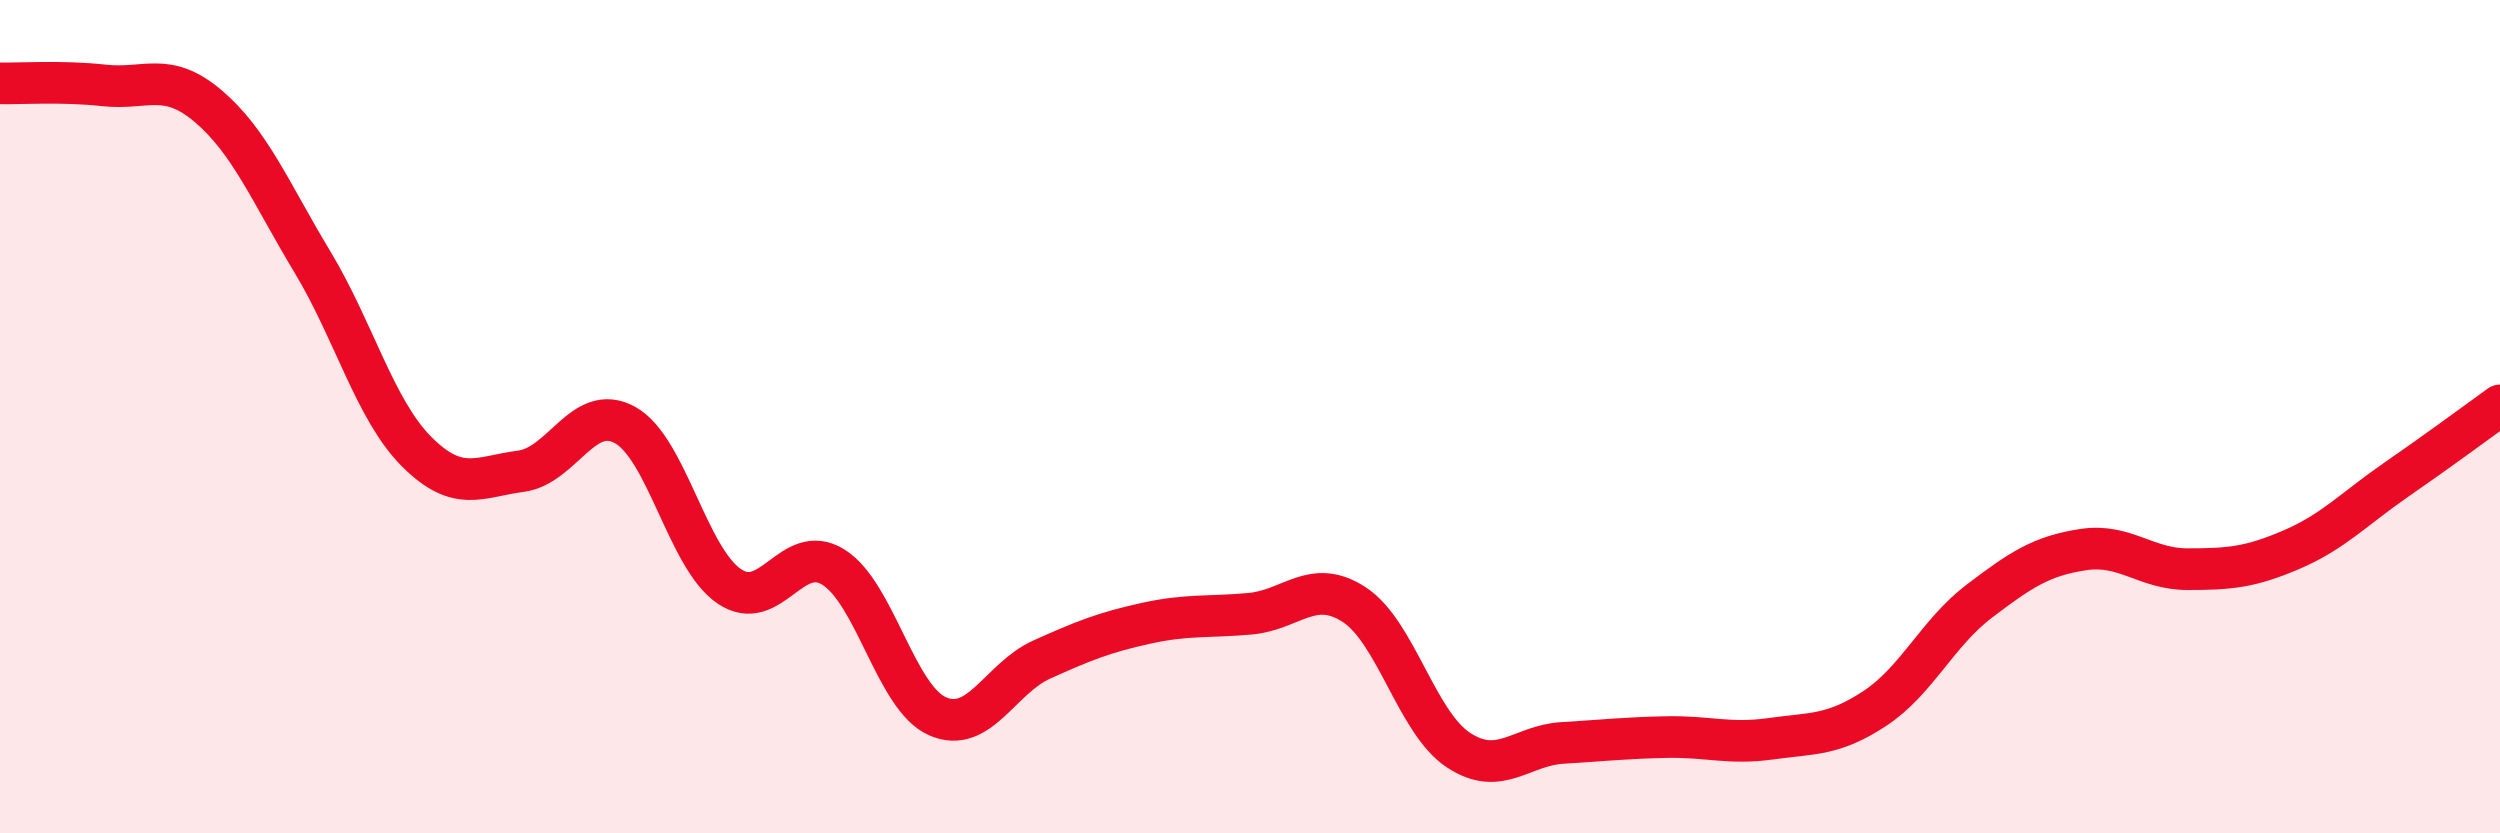
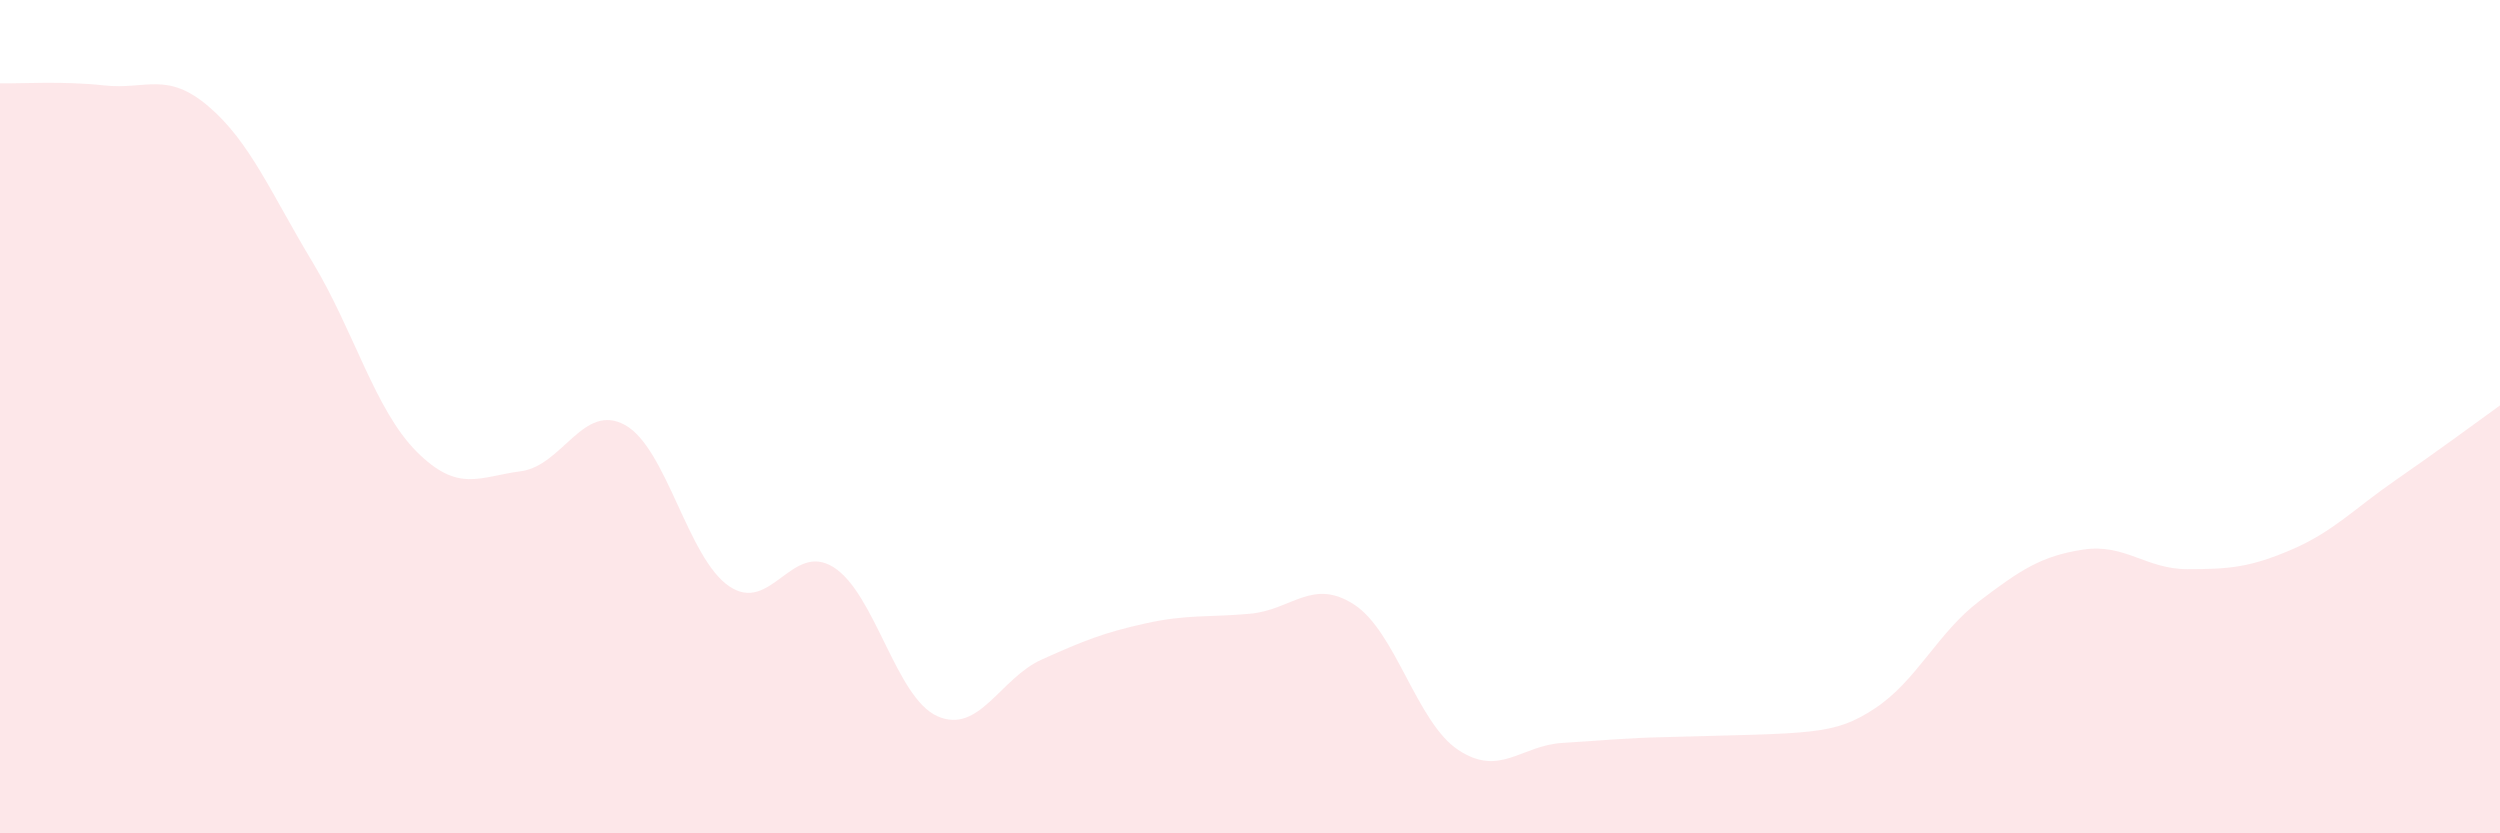
<svg xmlns="http://www.w3.org/2000/svg" width="60" height="20" viewBox="0 0 60 20">
-   <path d="M 0,2 C 0.5,2.01 1.5,1.94 2.5,2.05 C 3.5,2.16 4,1.7 5,2.55 C 6,3.4 6.5,4.63 7.5,6.29 C 8.5,7.95 9,9.84 10,10.84 C 11,11.84 11.5,11.44 12.5,11.31 C 13.5,11.18 14,9.65 15,10.2 C 16,10.75 16.5,13.39 17.5,14.07 C 18.5,14.75 19,12.99 20,13.61 C 21,14.23 21.5,16.75 22.5,17.19 C 23.5,17.63 24,16.28 25,15.83 C 26,15.38 26.5,15.18 27.5,14.96 C 28.5,14.74 29,14.82 30,14.73 C 31,14.64 31.5,13.86 32.5,14.51 C 33.5,15.16 34,17.34 35,18 C 36,18.66 36.5,17.89 37.5,17.83 C 38.5,17.77 39,17.71 40,17.69 C 41,17.67 41.5,17.87 42.5,17.73 C 43.5,17.59 44,17.66 45,17 C 46,16.34 46.5,15.19 47.5,14.43 C 48.5,13.67 49,13.34 50,13.19 C 51,13.04 51.5,13.66 52.5,13.66 C 53.5,13.66 54,13.62 55,13.19 C 56,12.76 56.5,12.21 57.5,11.52 C 58.5,10.83 59.5,10.09 60,9.73L60 20L0 20Z" fill="#EB0A25" opacity="0.1" stroke-linecap="round" stroke-linejoin="round" />
-   <path d="M 0,2 C 0.5,2.01 1.5,1.94 2.5,2.05 C 3.5,2.16 4,1.7 5,2.55 C 6,3.4 6.5,4.63 7.5,6.29 C 8.5,7.95 9,9.84 10,10.84 C 11,11.84 11.5,11.44 12.5,11.31 C 13.5,11.18 14,9.65 15,10.2 C 16,10.75 16.5,13.39 17.5,14.07 C 18.5,14.75 19,12.99 20,13.61 C 21,14.23 21.5,16.75 22.5,17.19 C 23.5,17.63 24,16.28 25,15.83 C 26,15.38 26.5,15.18 27.5,14.96 C 28.5,14.74 29,14.82 30,14.73 C 31,14.64 31.5,13.86 32.5,14.51 C 33.5,15.16 34,17.34 35,18 C 36,18.66 36.5,17.89 37.5,17.83 C 38.5,17.77 39,17.71 40,17.69 C 41,17.67 41.5,17.87 42.5,17.73 C 43.5,17.59 44,17.66 45,17 C 46,16.34 46.5,15.19 47.5,14.43 C 48.5,13.67 49,13.34 50,13.19 C 51,13.04 51.5,13.66 52.5,13.66 C 53.5,13.66 54,13.62 55,13.19 C 56,12.76 56.5,12.21 57.5,11.52 C 58.5,10.83 59.5,10.09 60,9.73" stroke="#EB0A25" stroke-width="1" fill="none" stroke-linecap="round" stroke-linejoin="round" />
+   <path d="M 0,2 C 0.5,2.01 1.5,1.94 2.5,2.05 C 3.5,2.16 4,1.7 5,2.55 C 6,3.4 6.5,4.63 7.5,6.29 C 8.5,7.95 9,9.84 10,10.84 C 11,11.84 11.5,11.44 12.5,11.31 C 13.5,11.18 14,9.65 15,10.2 C 16,10.75 16.5,13.39 17.5,14.07 C 18.5,14.75 19,12.99 20,13.61 C 21,14.23 21.5,16.75 22.5,17.19 C 23.5,17.63 24,16.28 25,15.83 C 26,15.38 26.5,15.18 27.5,14.96 C 28.5,14.74 29,14.82 30,14.73 C 31,14.64 31.5,13.86 32.5,14.51 C 33.5,15.16 34,17.34 35,18 C 36,18.66 36.5,17.89 37.5,17.83 C 38.5,17.77 39,17.71 40,17.69 C 43.5,17.59 44,17.66 45,17 C 46,16.34 46.5,15.19 47.5,14.43 C 48.5,13.67 49,13.34 50,13.19 C 51,13.04 51.5,13.66 52.5,13.66 C 53.5,13.66 54,13.62 55,13.19 C 56,12.76 56.5,12.21 57.5,11.52 C 58.5,10.83 59.5,10.09 60,9.73L60 20L0 20Z" fill="#EB0A25" opacity="0.1" stroke-linecap="round" stroke-linejoin="round" />
</svg>